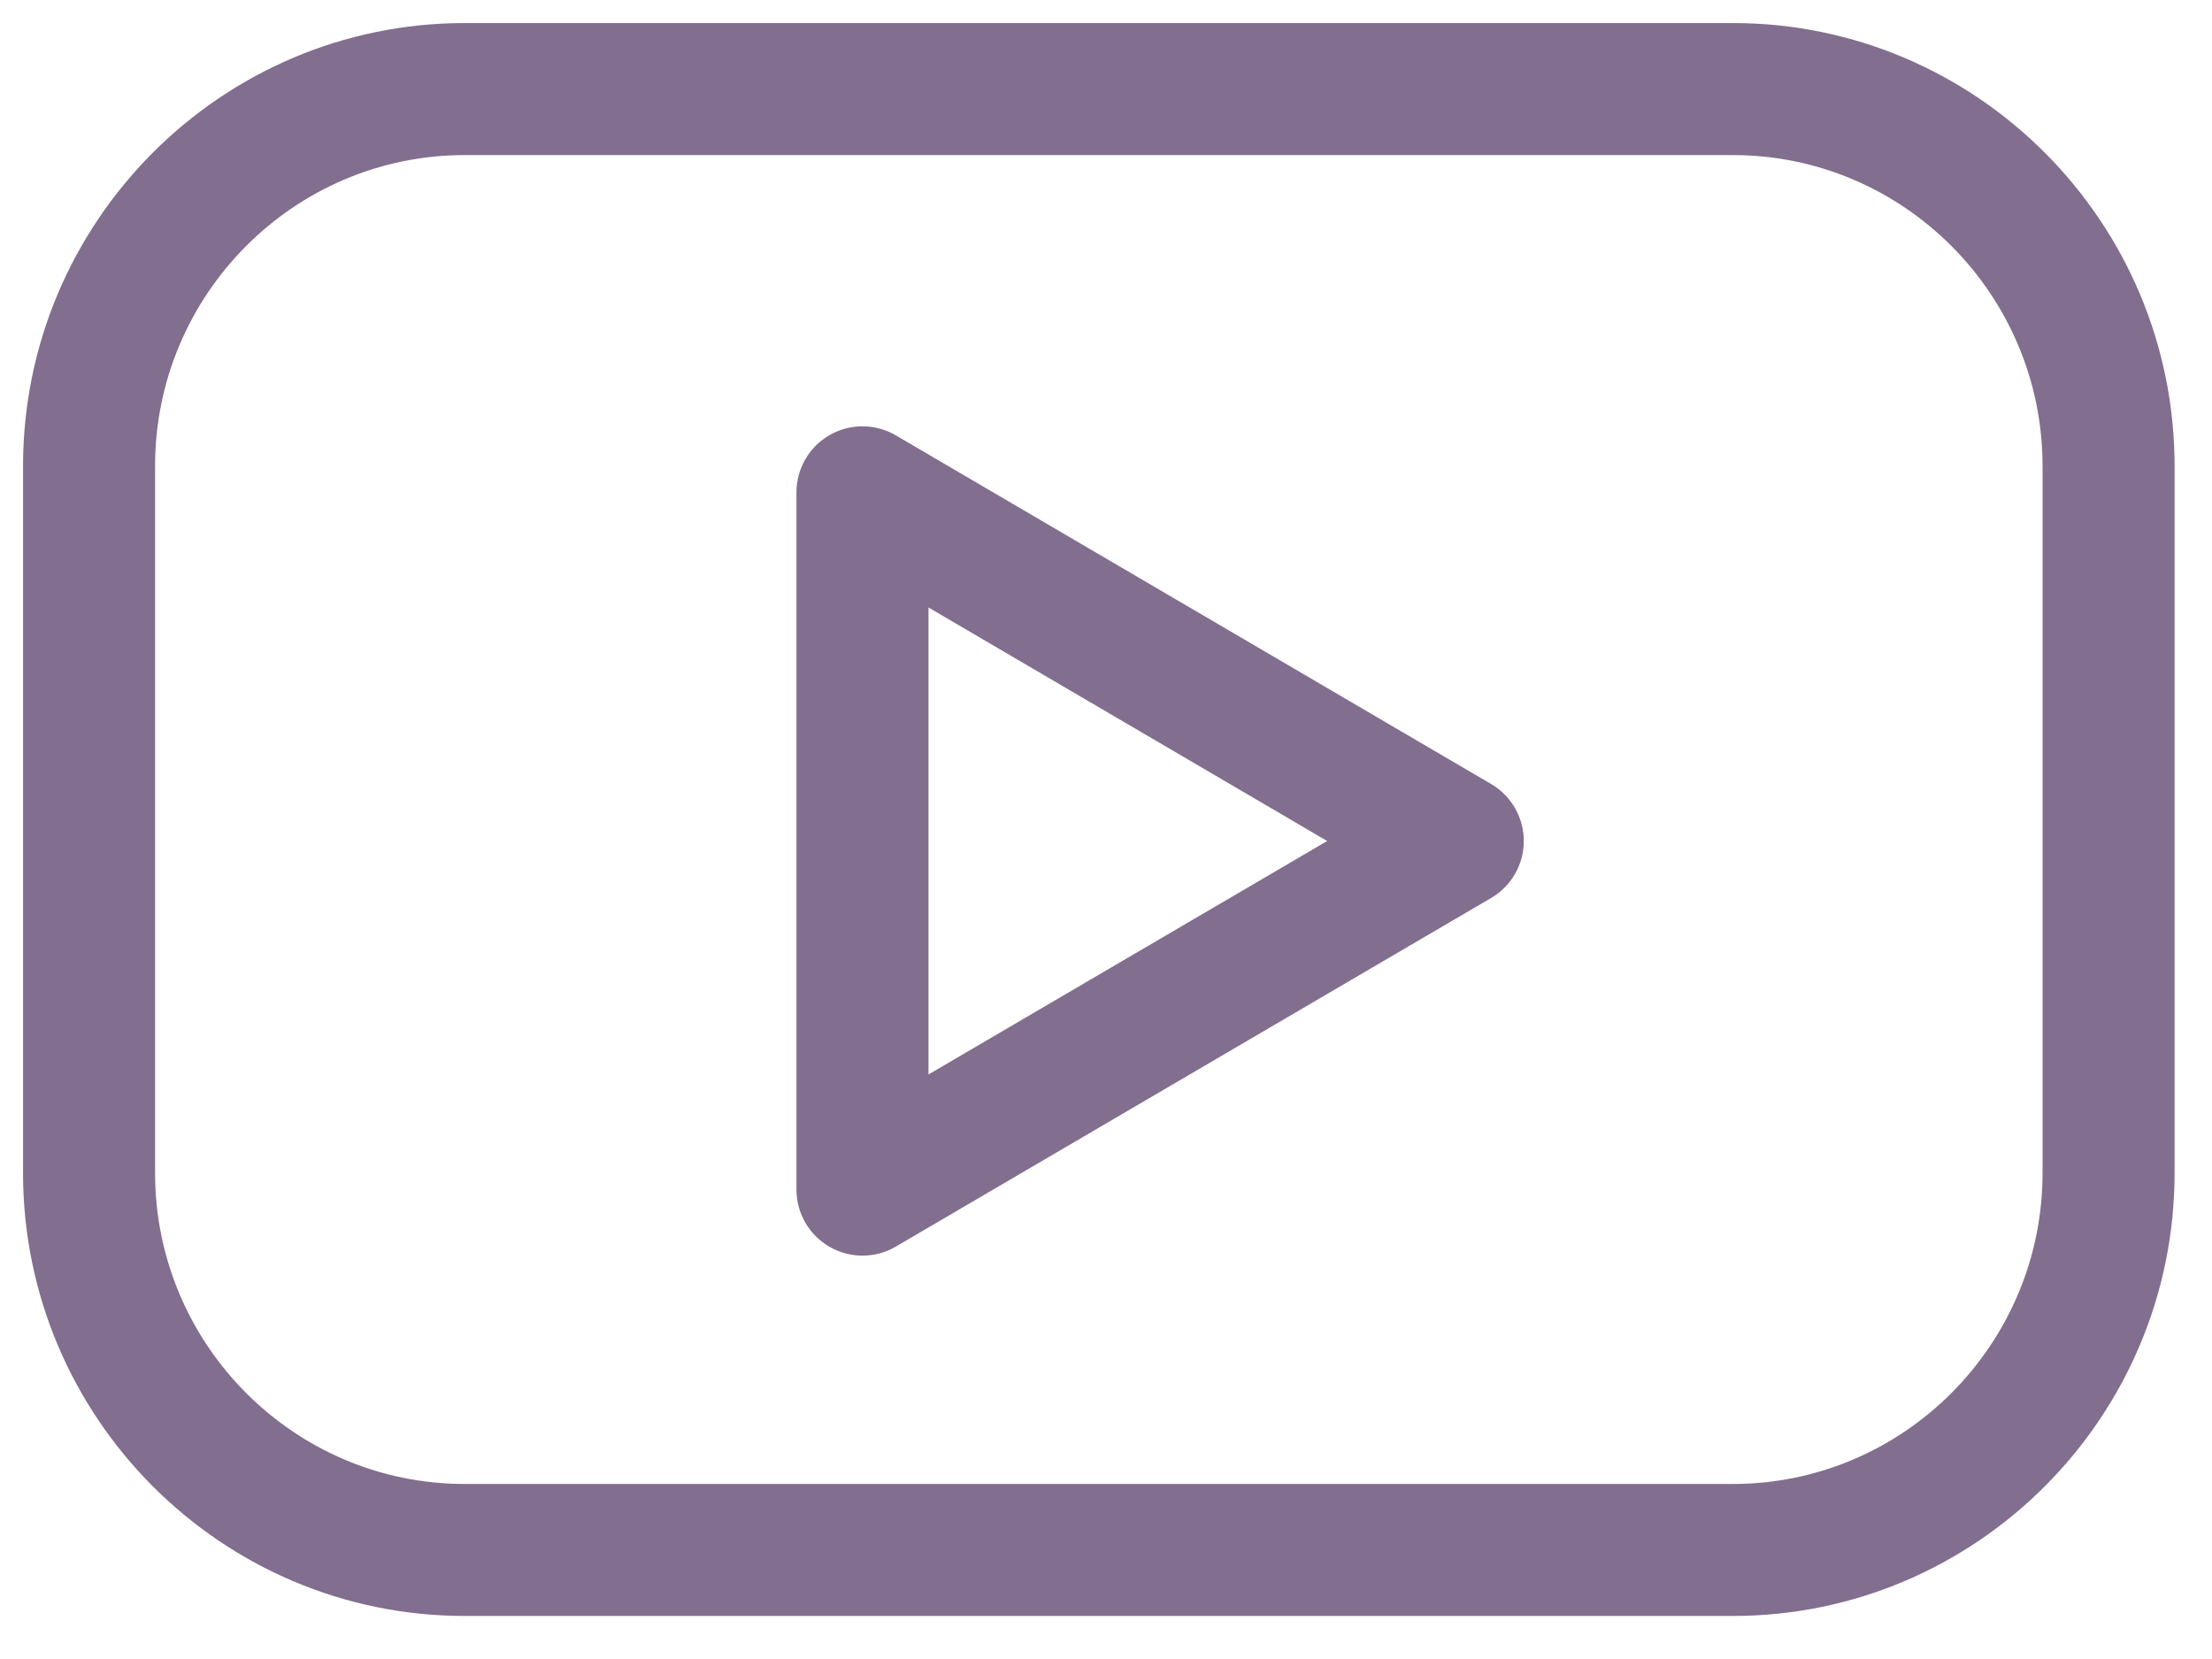
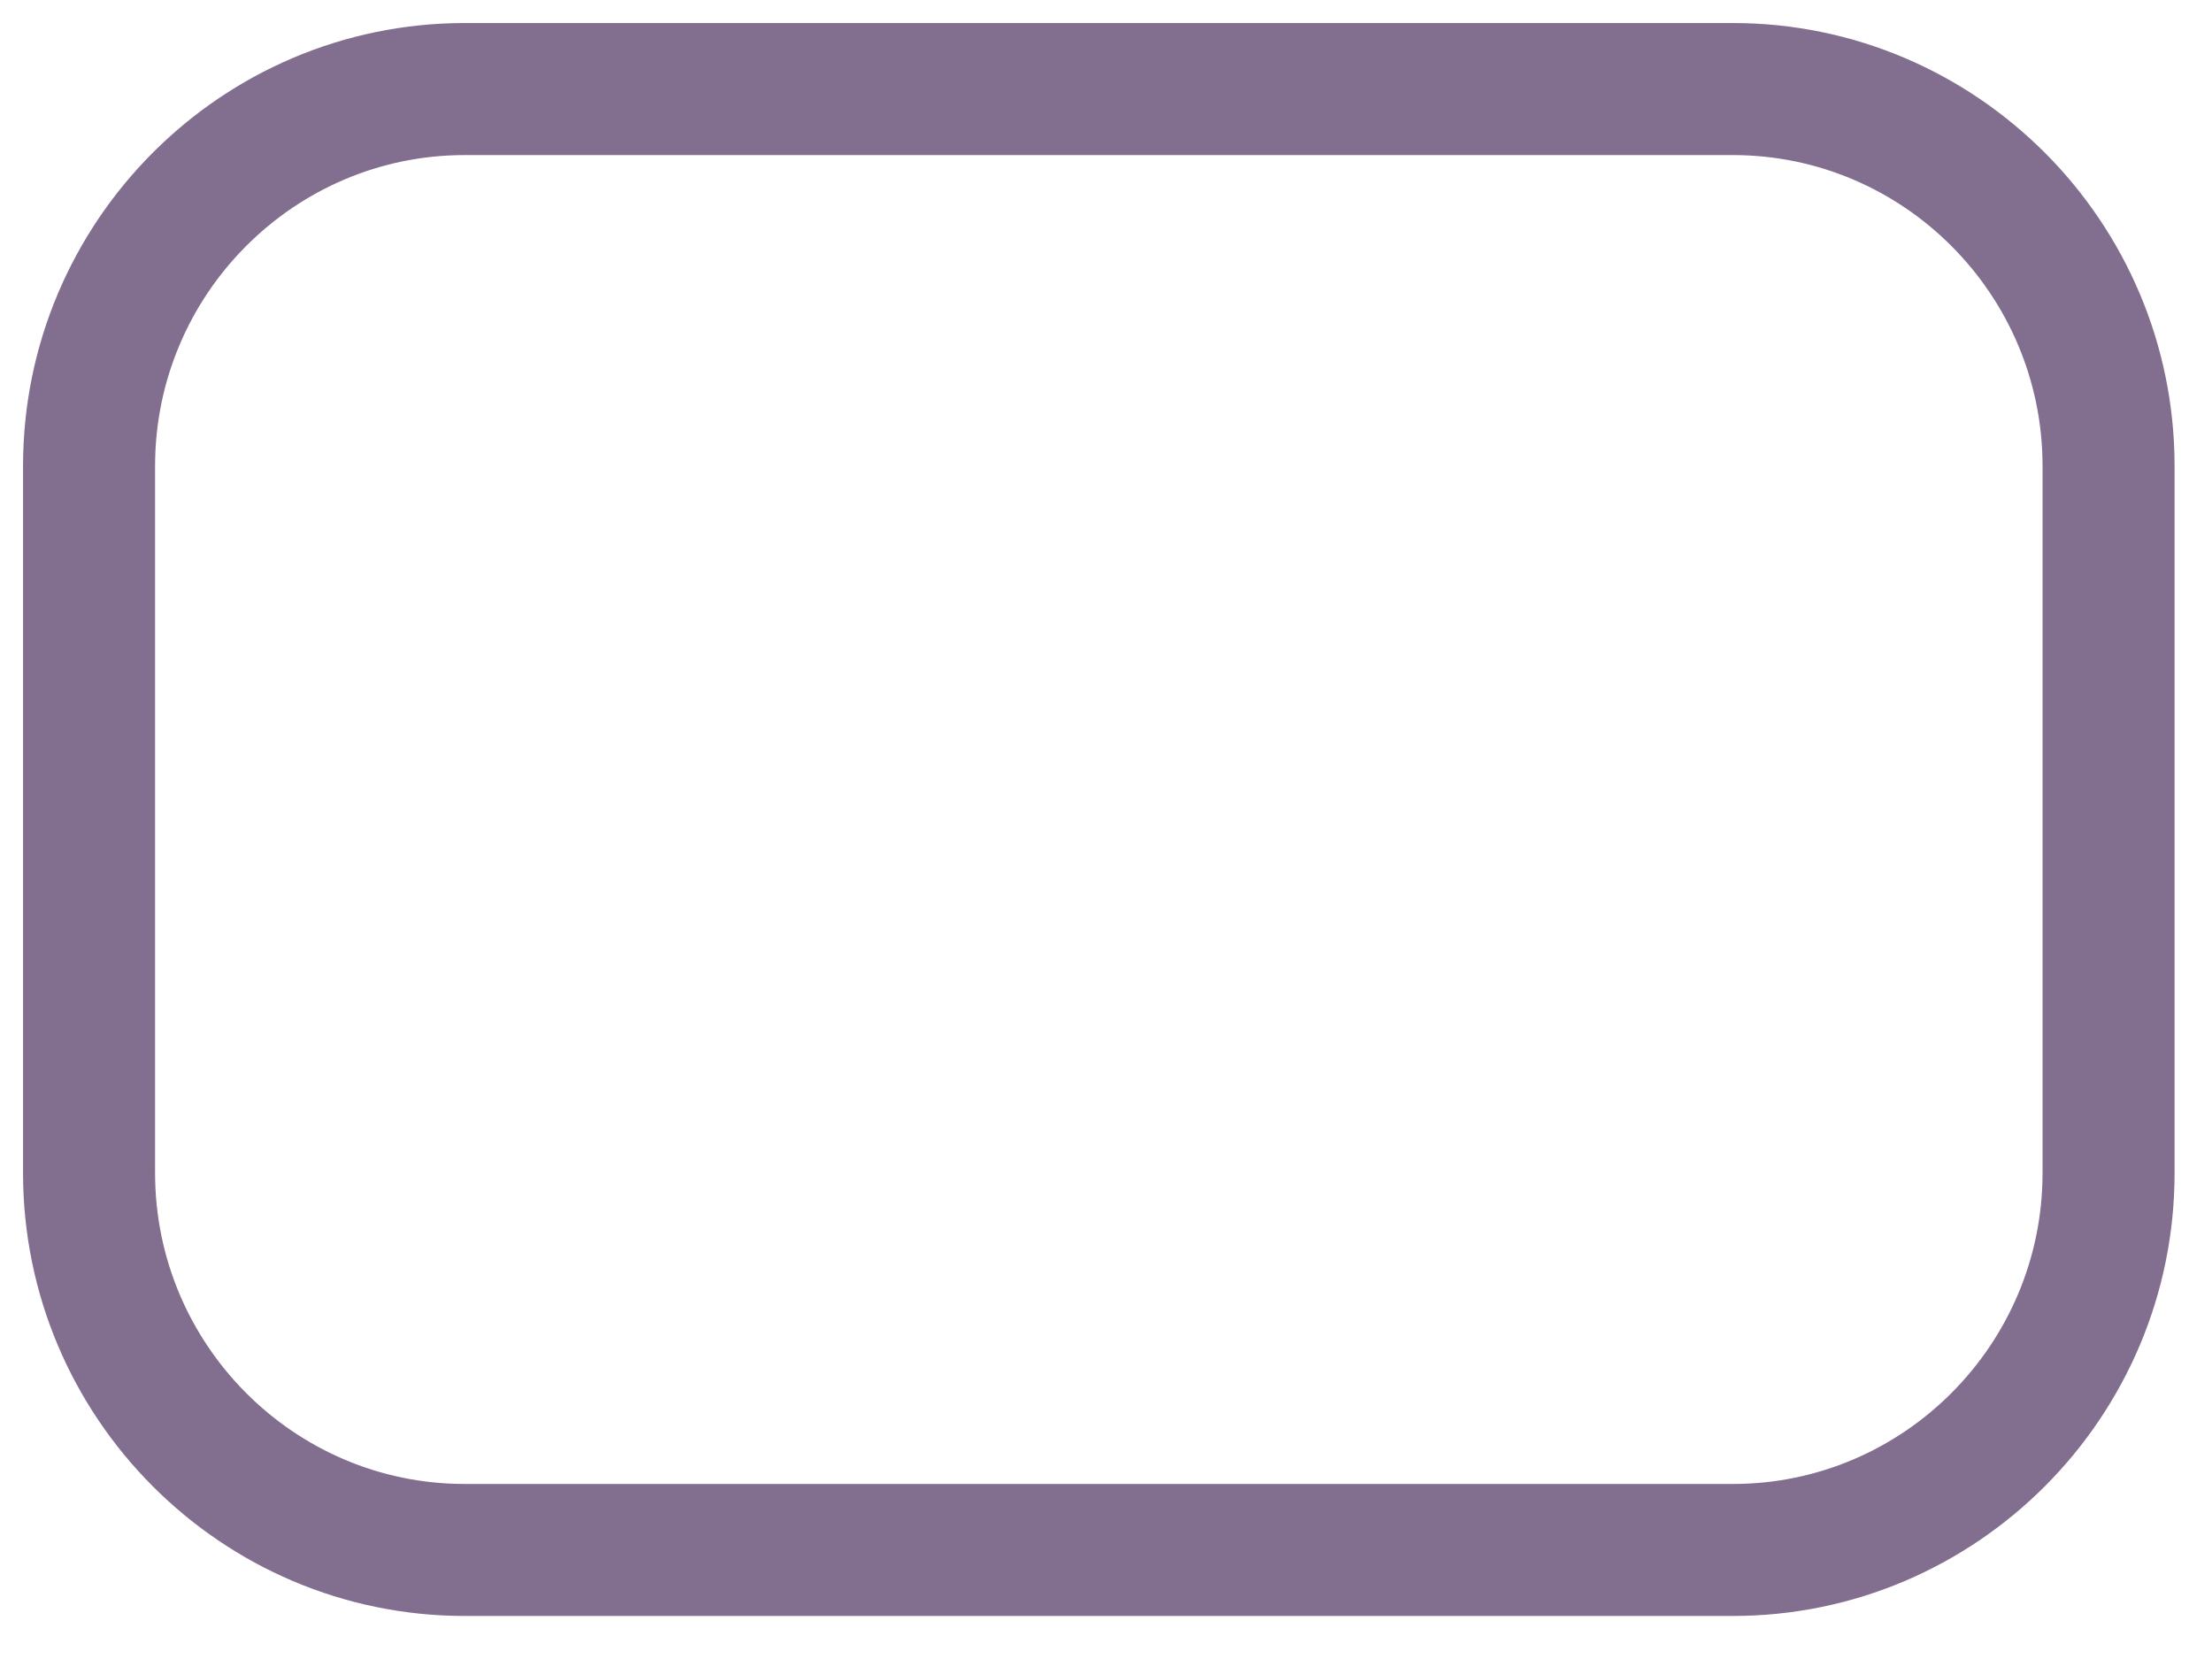
<svg xmlns="http://www.w3.org/2000/svg" width="48" height="36" viewBox="0 0 48 36" fill="none">
  <path d="M37.602 1H10.085C5.076 1 1 5.088 1 10.114V25.453C1 30.478 5.076 34.566 10.085 34.566H37.602C42.612 34.566 46.688 30.478 46.688 25.453V10.114C46.688 5.088 42.612 1 37.602 1ZM44.823 25.453C44.823 29.45 41.583 32.702 37.602 32.702H10.085C6.104 32.702 2.865 29.45 2.865 25.453V10.114C2.865 6.117 6.104 2.865 10.085 2.865H37.602C41.583 2.865 44.823 6.117 44.823 10.114V25.453Z" fill="#826E8F" stroke="#826E8F" />
-   <path d="M32.105 17.445L19.187 9.879C18.9 9.711 18.542 9.708 18.252 9.874C17.962 10.04 17.783 10.349 17.783 10.683V25.814C17.783 26.149 17.962 26.457 18.252 26.623C18.395 26.706 18.556 26.747 18.716 26.747C18.879 26.747 19.041 26.704 19.187 26.619L32.105 19.054C32.391 18.887 32.566 18.581 32.566 18.25C32.566 17.919 32.391 17.612 32.105 17.445ZM19.648 24.188V12.31L29.789 18.25L19.648 24.188Z" fill="#826E8F" stroke="#826E8F" />
</svg>